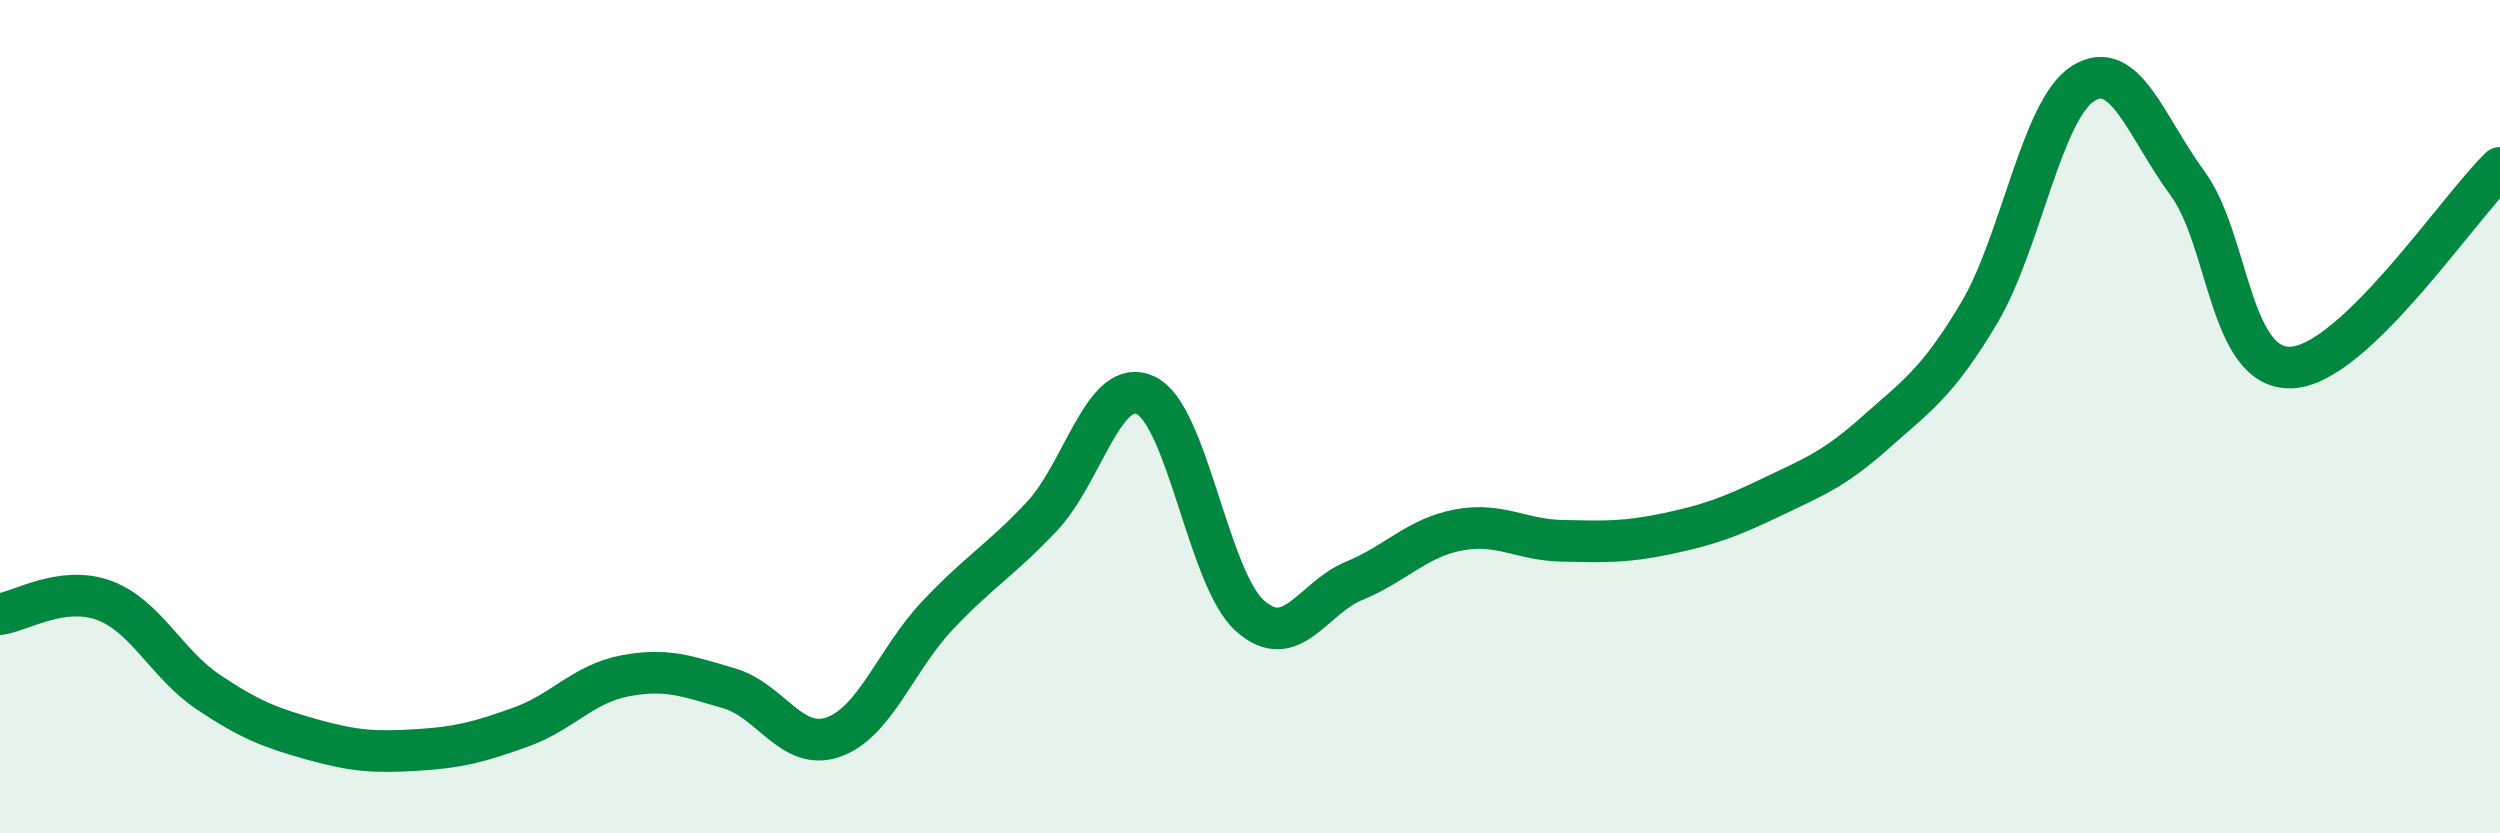
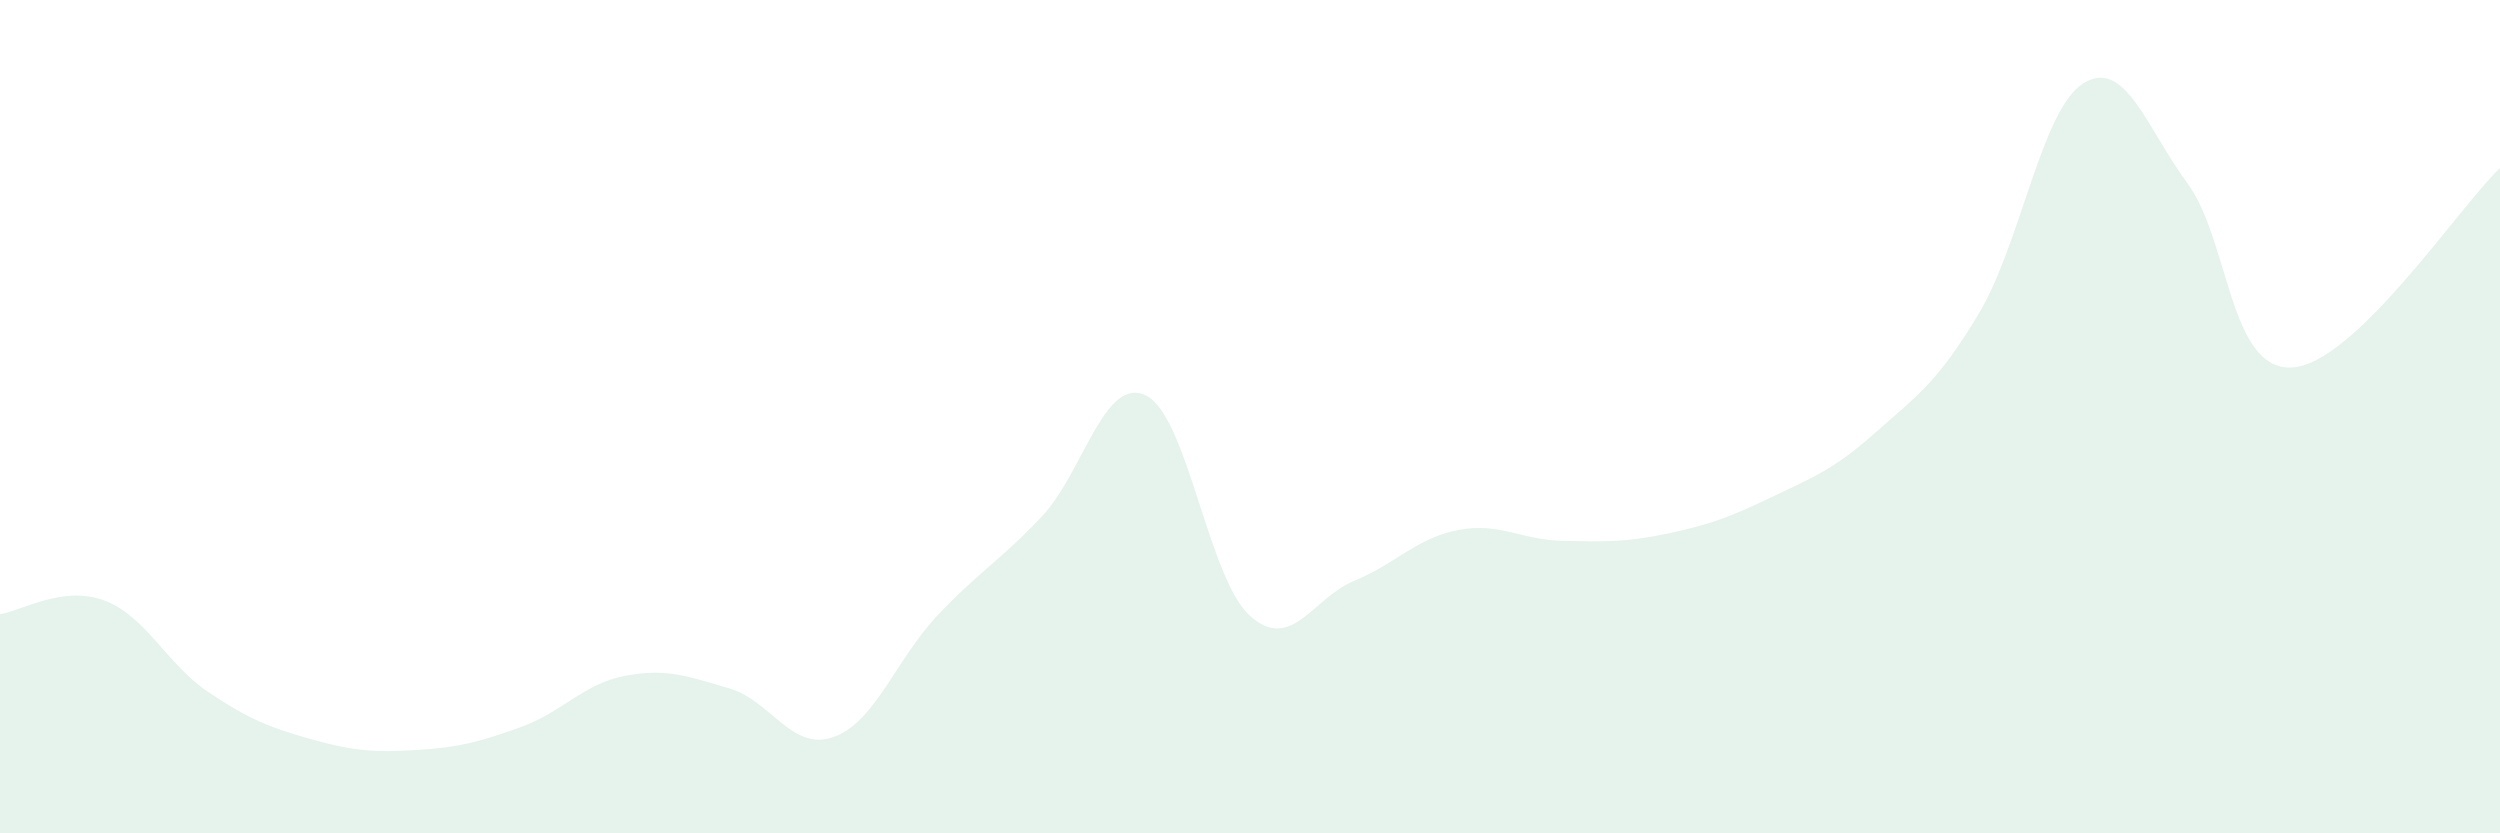
<svg xmlns="http://www.w3.org/2000/svg" width="60" height="20" viewBox="0 0 60 20">
  <path d="M 0,14.74 C 0.5,14.67 1.5,14.04 2.5,14.41 C 3.5,14.78 4,15.94 5,16.61 C 6,17.28 6.5,17.47 7.5,17.75 C 8.5,18.03 9,18.06 10,18 C 11,17.94 11.5,17.81 12.5,17.45 C 13.5,17.09 14,16.41 15,16.22 C 16,16.03 16.5,16.23 17.5,16.52 C 18.5,16.81 19,18.04 20,17.69 C 21,17.34 21.5,15.83 22.5,14.77 C 23.5,13.71 24,13.46 25,12.4 C 26,11.34 26.5,9.01 27.5,9.49 C 28.5,9.97 29,13.89 30,14.78 C 31,15.67 31.5,14.35 32.5,13.94 C 33.5,13.53 34,12.91 35,12.72 C 36,12.53 36.5,12.96 37.5,12.98 C 38.5,13 39,13.02 40,12.81 C 41,12.6 41.5,12.42 42.5,11.94 C 43.5,11.46 44,11.28 45,10.39 C 46,9.5 46.5,9.19 47.5,7.51 C 48.5,5.83 49,2.62 50,2 C 51,1.38 51.5,3.04 52.5,4.4 C 53.5,5.76 53.5,8.89 55,8.82 C 56.5,8.75 59,4.99 60,4.03L60 20L0 20Z" fill="#008740" opacity="0.1" stroke-linecap="round" stroke-linejoin="round" />
-   <path d="M 0,14.74 C 0.5,14.67 1.5,14.04 2.5,14.41 C 3.5,14.78 4,15.94 5,16.61 C 6,17.28 6.5,17.47 7.5,17.75 C 8.5,18.03 9,18.06 10,18 C 11,17.94 11.5,17.81 12.5,17.45 C 13.5,17.09 14,16.41 15,16.22 C 16,16.03 16.5,16.23 17.5,16.52 C 18.5,16.81 19,18.04 20,17.69 C 21,17.34 21.5,15.83 22.5,14.77 C 23.5,13.71 24,13.46 25,12.4 C 26,11.34 26.5,9.01 27.5,9.49 C 28.5,9.97 29,13.89 30,14.78 C 31,15.67 31.5,14.35 32.5,13.94 C 33.5,13.53 34,12.91 35,12.72 C 36,12.53 36.5,12.96 37.5,12.98 C 38.5,13 39,13.02 40,12.81 C 41,12.6 41.5,12.42 42.5,11.94 C 43.5,11.46 44,11.28 45,10.39 C 46,9.5 46.5,9.19 47.5,7.51 C 48.5,5.83 49,2.62 50,2 C 51,1.38 51.5,3.04 52.5,4.4 C 53.5,5.76 53.5,8.89 55,8.82 C 56.5,8.75 59,4.99 60,4.03" stroke="#008740" stroke-width="1" fill="none" stroke-linecap="round" stroke-linejoin="round" />
</svg>